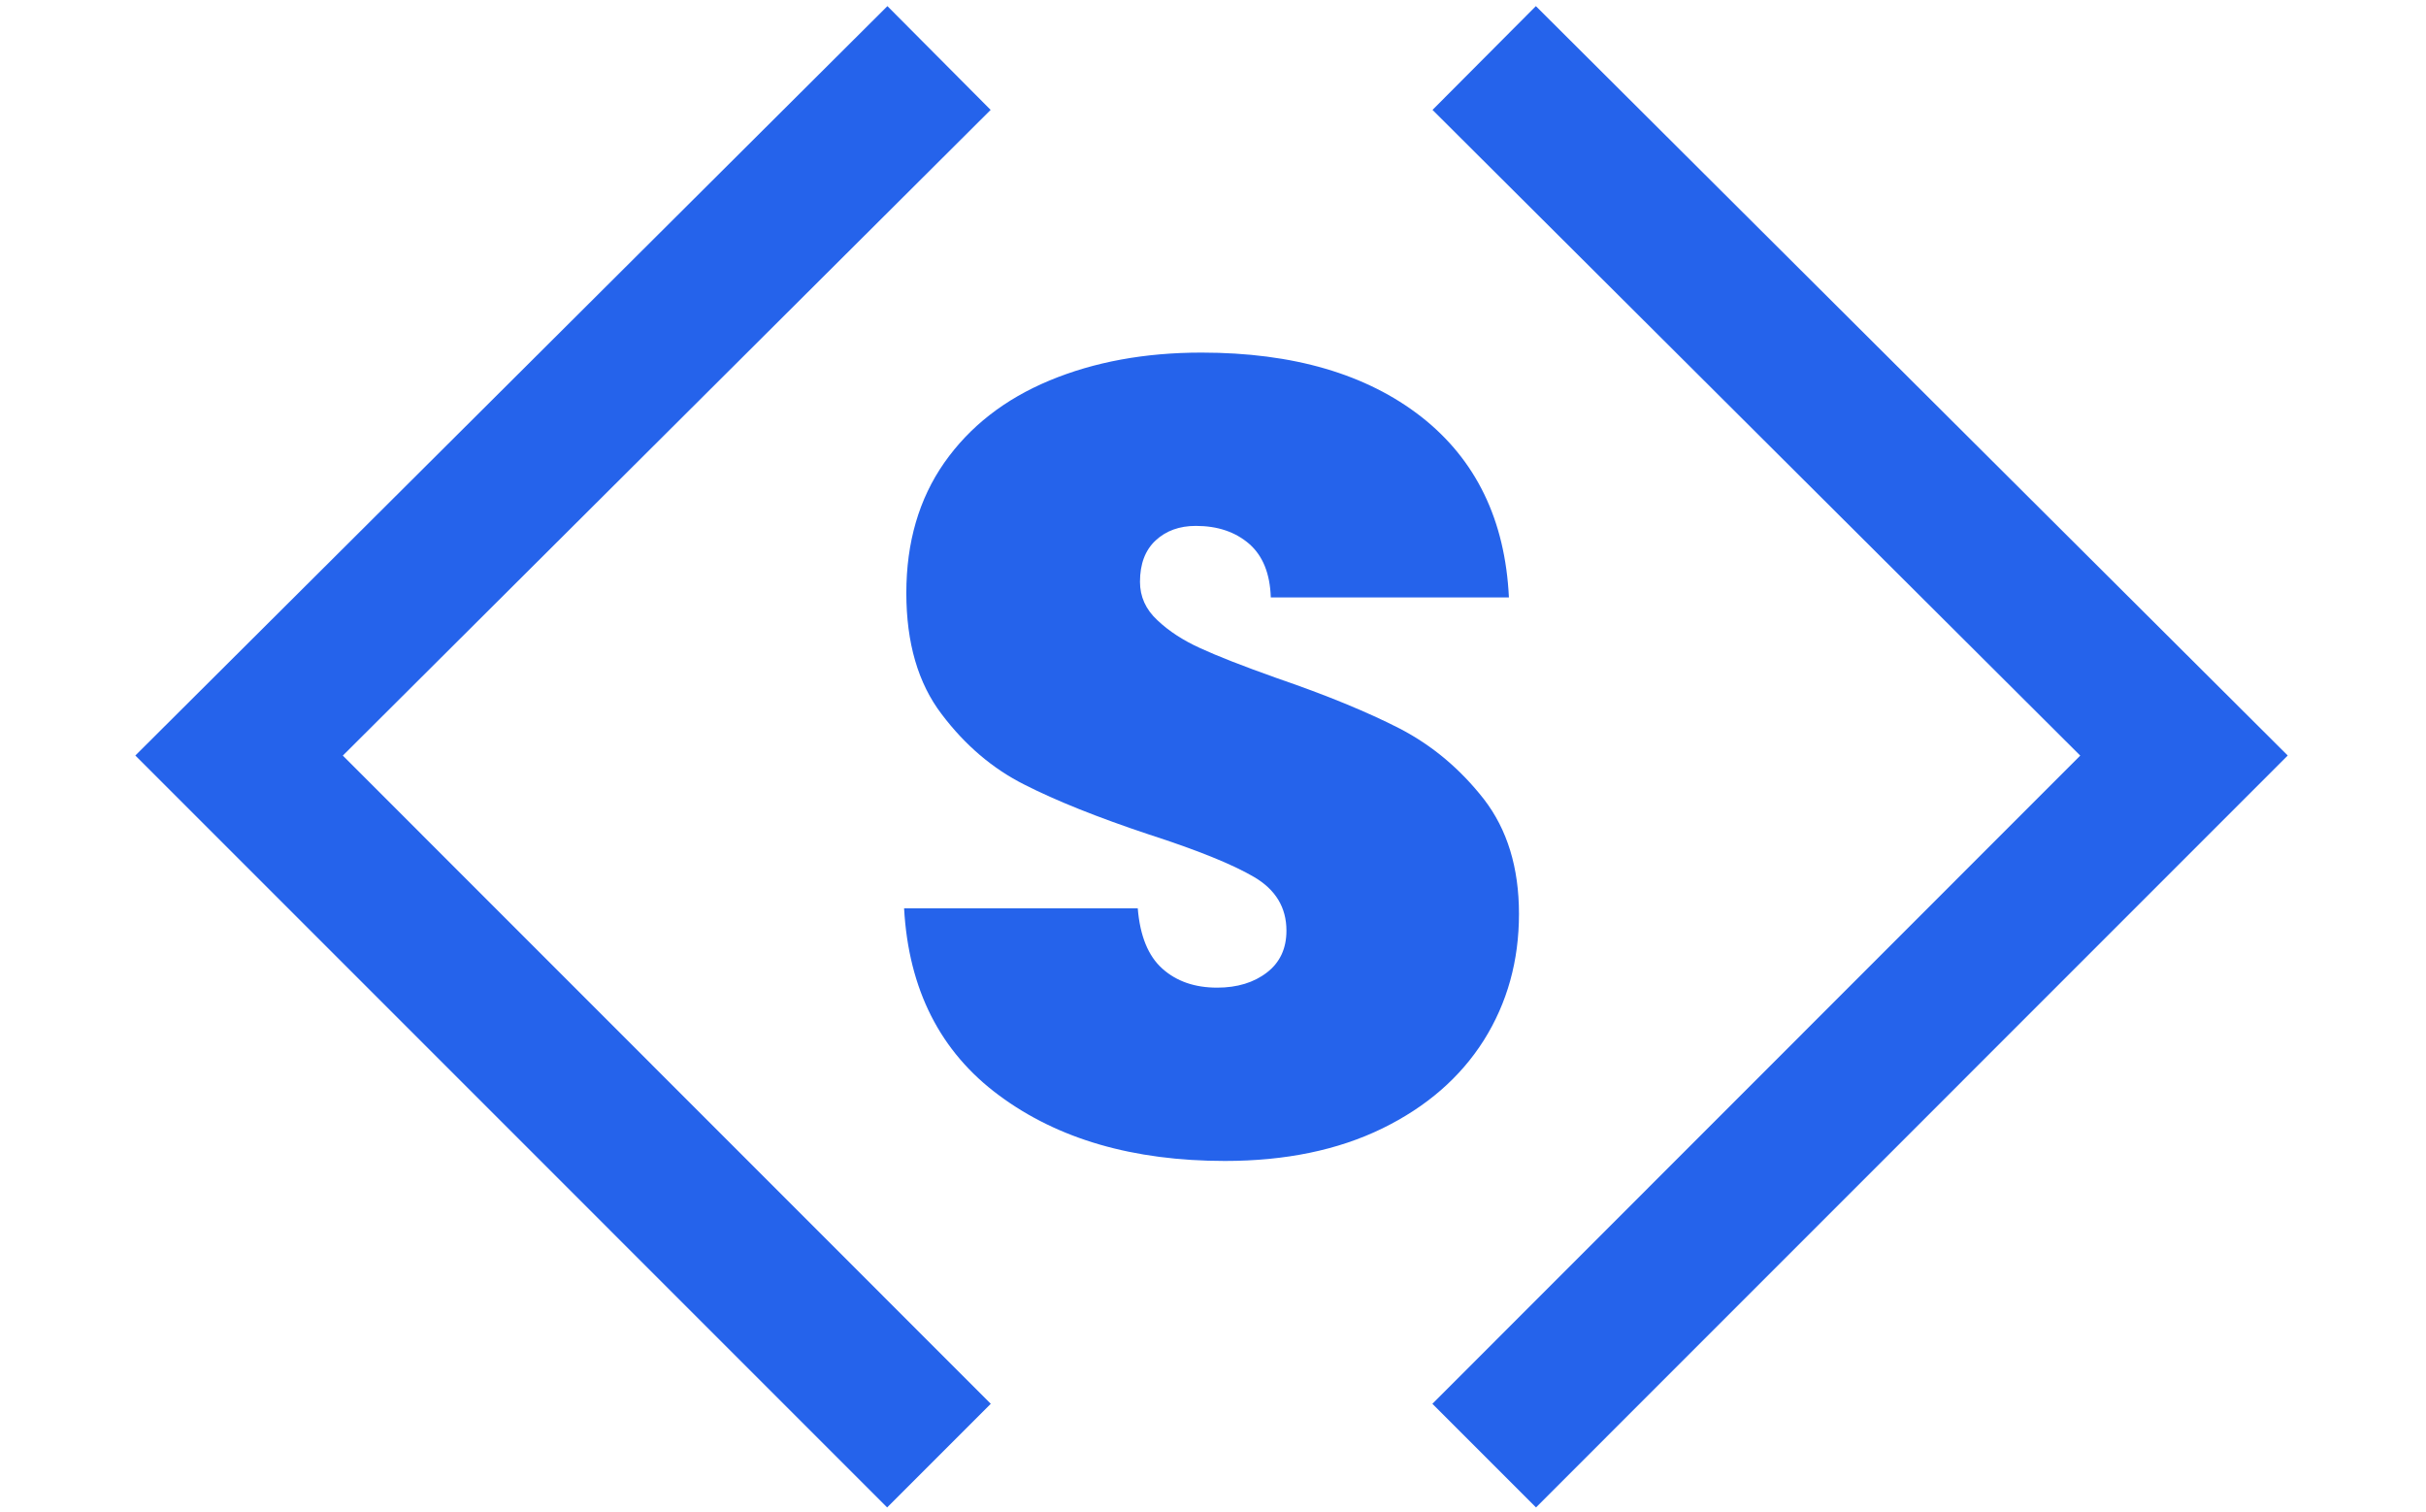
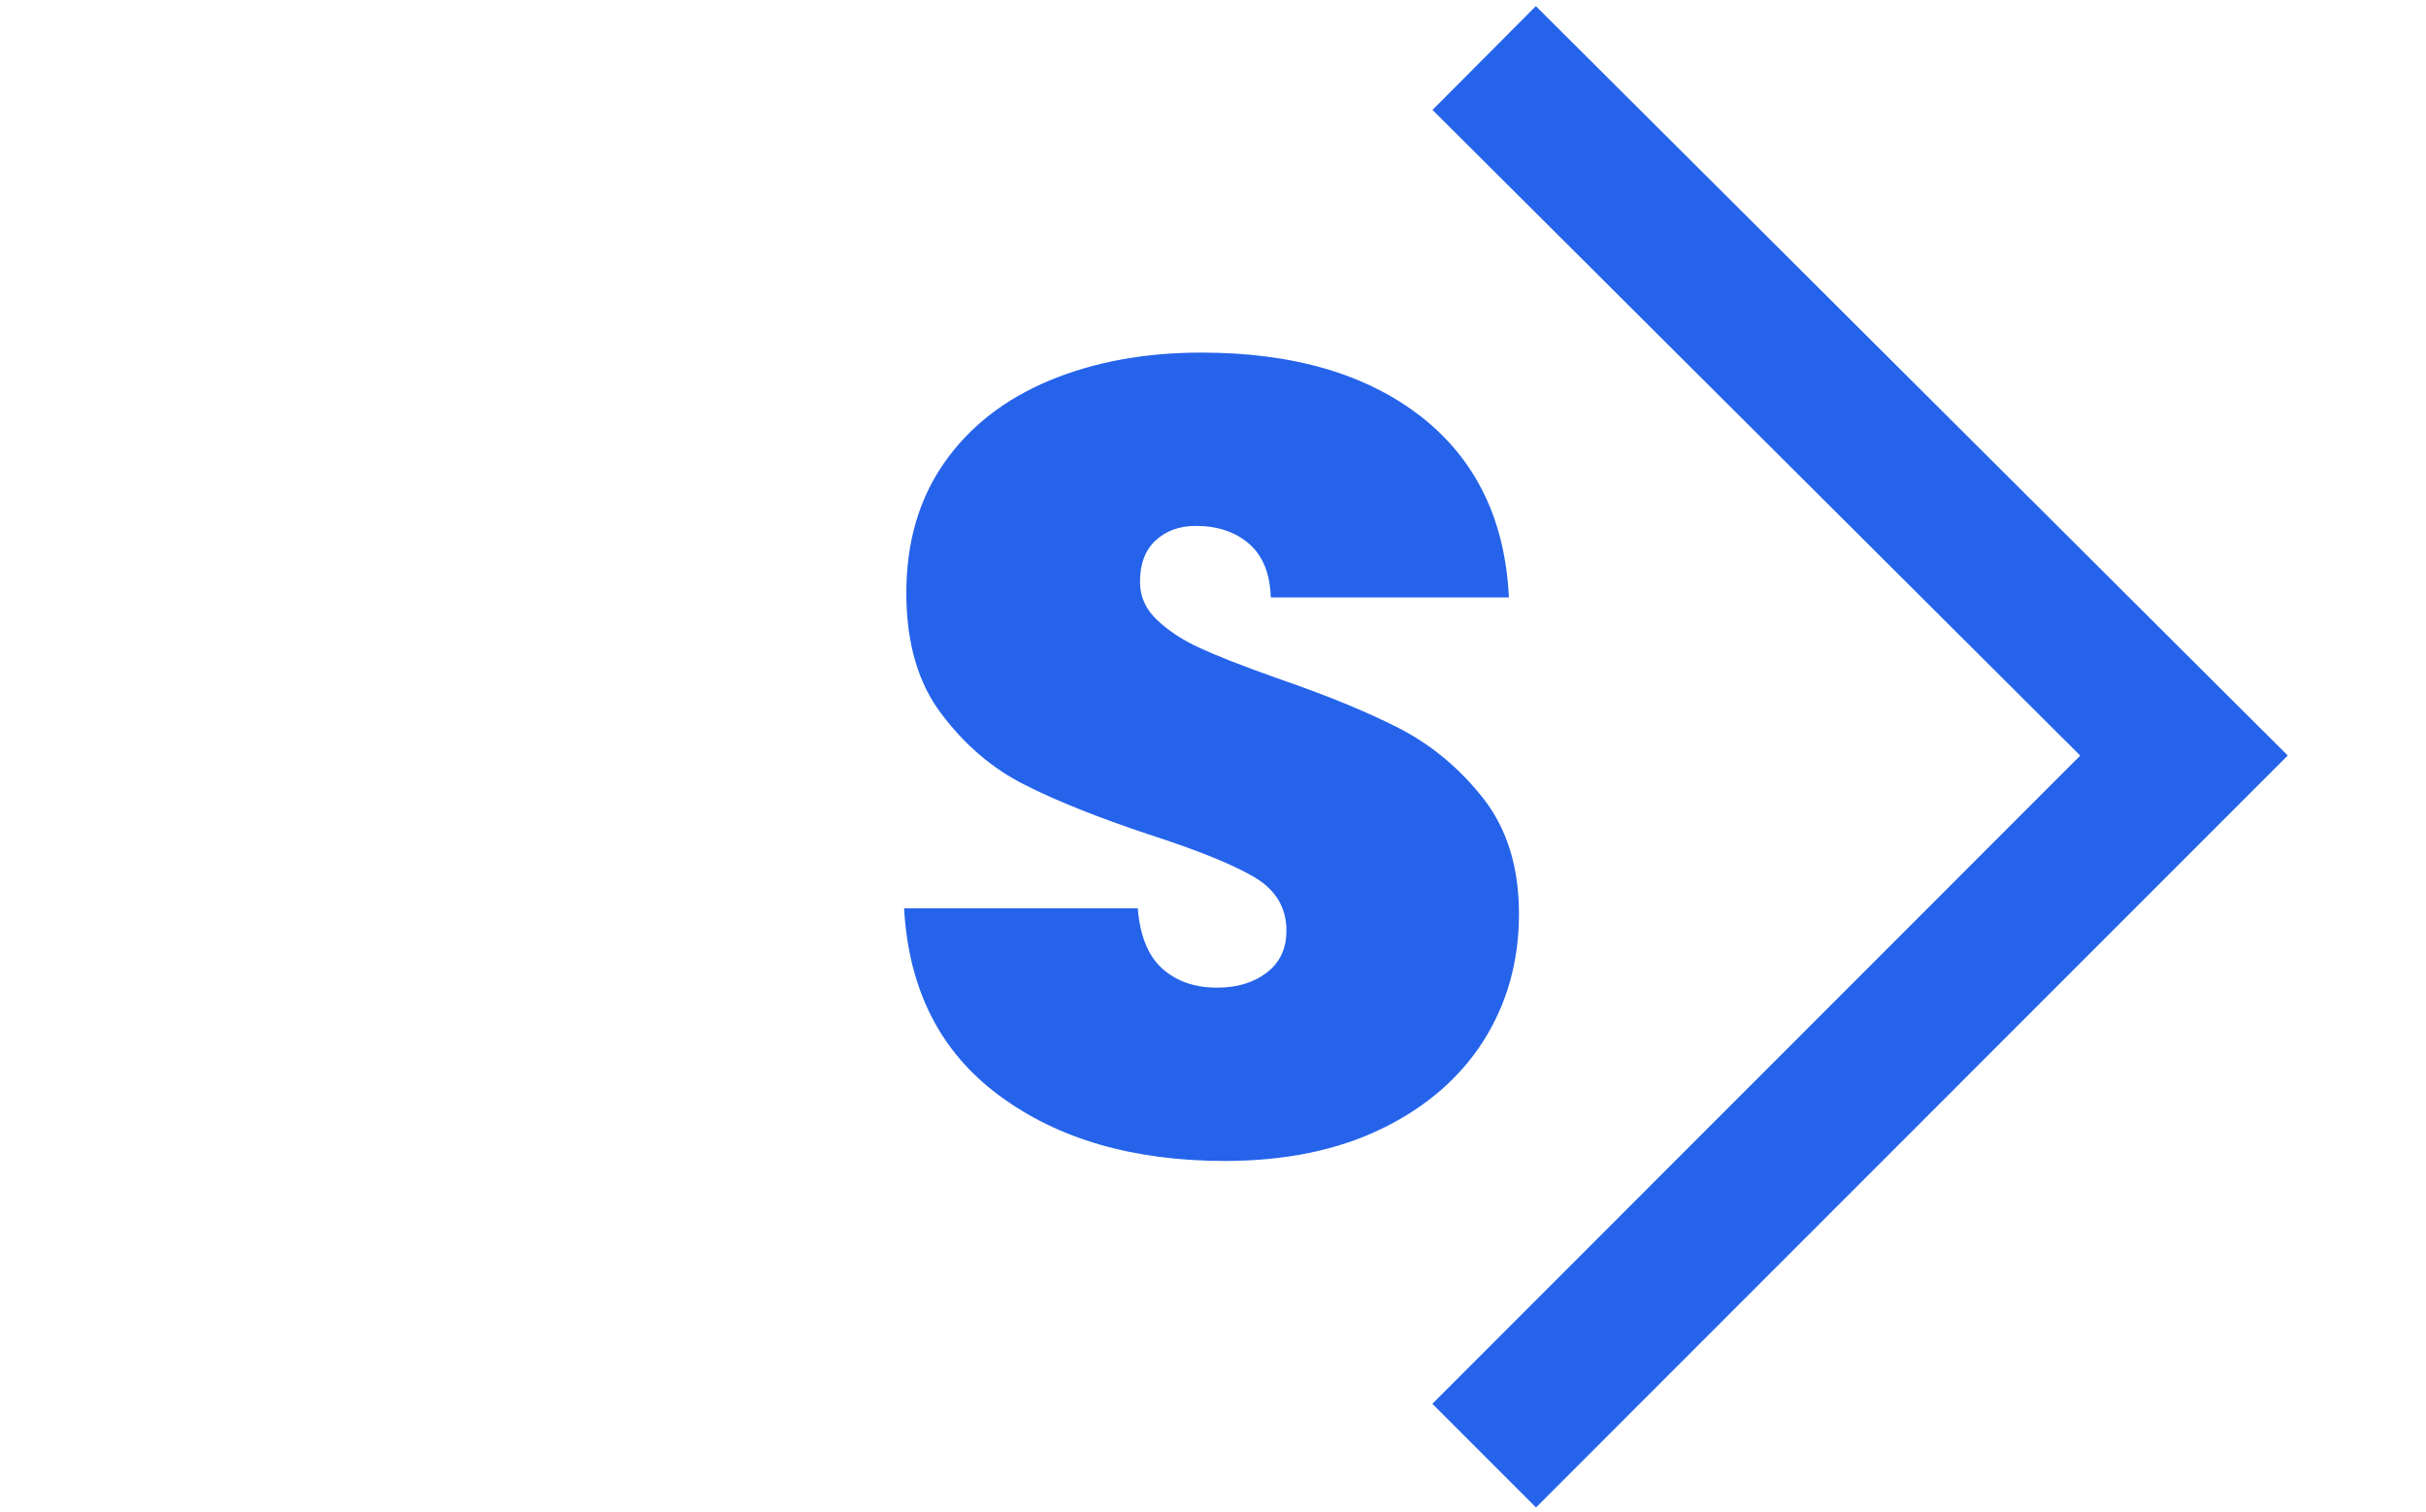
<svg xmlns="http://www.w3.org/2000/svg" version="1.1" width="1500" height="935" viewBox="0 0 1500 935">
  <g transform="matrix(1,0,0,1,-0.909,0.379)">
    <svg viewBox="0 0 396 247" data-background-color="#ffffff" preserveAspectRatio="xMidYMid meet" height="935" width="1500">
      <g id="tight-bounds" transform="matrix(1,0,0,1,0.24,-0.1)">
        <svg viewBox="0 0 395.52 247.2" height="247.2" width="395.52">
          <g>
            <svg />
          </g>
          <g>
            <svg viewBox="0 0 395.52 247.2" height="247.2" width="395.52">
              <mask id="dd9c1149-dba6-4b75-828f-3e13ed88107f">
                <rect width="640" height="400" fill="white" />
                <g transform="matrix(1,0,0,1,127.457,37.08)">
                  <svg viewBox="0 0 140.607 173.04" height="173.04" width="140.607">
                    <g>
                      <svg viewBox="0 0 140.607 173.04" height="173.04" width="140.607">
                        <g>
                          <svg viewBox="0 0 140.607 173.04" height="173.04" width="140.607">
                            <g id="SvgjsG1670">
                              <svg viewBox="0 0 140.607 173.04" height="173.04" width="140.607" id="SvgjsSvg1669">
                                <g>
                                  <svg viewBox="0 0 140.607 173.04" height="173.04" width="140.607">
                                    <g transform="matrix(1,0,0,1,0,0)">
                                      <svg width="140.607" viewBox="-3.75 -41.3 38.5 47.15" height="173.04" data-palette-color="#2563eb">
-                                         <path d="M16.1 0.35Q9.95 0.35 6-2.58 2.05-5.5 1.75-10.95L1.75-10.95 12.2-10.95Q12.35-9.1 13.3-8.25 14.25-7.4 15.75-7.4L15.75-7.4Q17.1-7.4 17.98-8.08 18.85-8.75 18.85-9.95L18.85-9.95Q18.85-11.5 17.4-12.35 15.95-13.2 12.7-14.25L12.7-14.25Q9.25-15.4 7.13-16.48 5-17.55 3.43-19.63 1.85-21.7 1.85-25.05L1.85-25.05Q1.85-28.45 3.55-30.88 5.25-33.3 8.25-34.55 11.25-35.8 15.05-35.8L15.05-35.8Q21.2-35.8 24.88-32.93 28.55-30.05 28.8-24.85L28.8-24.85 18.15-24.85Q18.1-26.45 17.18-27.25 16.25-28.05 14.8-28.05L14.8-28.05Q13.7-28.05 13-27.4 12.3-26.75 12.3-25.55L12.3-25.55Q12.3-24.55 13.08-23.83 13.85-23.1 15-22.58 16.15-22.05 18.4-21.25L18.4-21.25Q21.75-20.1 23.93-18.98 26.1-17.85 27.68-15.83 29.25-13.8 29.25-10.7L29.25-10.7Q29.25-7.55 27.68-5.05 26.1-2.55 23.13-1.1 20.15 0.35 16.1 0.35L16.1 0.35Z" opacity="1" transform="matrix(1,0,0,1,0,0)" fill="black" class="wordmark-text-0" id="SvgjsPath1668" stroke-width="10" stroke="black" stroke-linejoin="round" />
+                                         <path d="M16.1 0.35Q9.95 0.35 6-2.58 2.05-5.5 1.75-10.95L1.75-10.95 12.2-10.95Q12.35-9.1 13.3-8.25 14.25-7.4 15.75-7.4L15.75-7.4Q17.1-7.4 17.98-8.08 18.85-8.75 18.85-9.95L18.85-9.95Q18.85-11.5 17.4-12.35 15.95-13.2 12.7-14.25L12.7-14.25Q9.25-15.4 7.13-16.48 5-17.55 3.43-19.63 1.85-21.7 1.85-25.05L1.85-25.05Q1.85-28.45 3.55-30.88 5.25-33.3 8.25-34.55 11.25-35.8 15.05-35.8L15.05-35.8L28.8-24.85 18.15-24.85Q18.1-26.45 17.18-27.25 16.25-28.05 14.8-28.05L14.8-28.05Q13.7-28.05 13-27.4 12.3-26.75 12.3-25.55L12.3-25.55Q12.3-24.55 13.08-23.83 13.85-23.1 15-22.58 16.15-22.05 18.4-21.25L18.4-21.25Q21.75-20.1 23.93-18.98 26.1-17.85 27.68-15.83 29.25-13.8 29.25-10.7L29.25-10.7Q29.25-7.55 27.68-5.05 26.1-2.55 23.13-1.1 20.15 0.35 16.1 0.35L16.1 0.35Z" opacity="1" transform="matrix(1,0,0,1,0,0)" fill="black" class="wordmark-text-0" id="SvgjsPath1668" stroke-width="10" stroke="black" stroke-linejoin="round" />
                                      </svg>
                                    </g>
                                  </svg>
                                </g>
                              </svg>
                            </g>
                          </svg>
                        </g>
                        <g />
                      </svg>
                    </g>
                  </svg>
                </g>
              </mask>
              <g transform="matrix(1,0,0,1,127.457,37.08)">
                <svg viewBox="0 0 140.607 173.04" height="173.04" width="140.607">
                  <g>
                    <svg viewBox="0 0 140.607 173.04" height="173.04" width="140.607">
                      <g>
                        <svg viewBox="0 0 140.607 173.04" height="173.04" width="140.607">
                          <g id="textblocktransform">
                            <svg viewBox="0 0 140.607 173.04" height="173.04" width="140.607" id="textblock">
                              <g>
                                <svg viewBox="0 0 140.607 173.04" height="173.04" width="140.607">
                                  <g transform="matrix(1,0,0,1,0,0)">
                                    <svg width="140.607" viewBox="-3.75 -41.3 38.5 47.15" height="173.04" data-palette-color="#2563eb">
                                      <path d="M16.1 0.35Q9.95 0.35 6-2.58 2.05-5.5 1.75-10.95L1.75-10.95 12.2-10.95Q12.35-9.1 13.3-8.25 14.25-7.4 15.75-7.4L15.75-7.4Q17.1-7.4 17.98-8.08 18.85-8.75 18.85-9.95L18.85-9.95Q18.85-11.5 17.4-12.35 15.95-13.2 12.7-14.25L12.7-14.25Q9.25-15.4 7.13-16.48 5-17.55 3.43-19.63 1.85-21.7 1.85-25.05L1.85-25.05Q1.85-28.45 3.55-30.88 5.25-33.3 8.25-34.55 11.25-35.8 15.05-35.8L15.05-35.8Q21.2-35.8 24.88-32.93 28.55-30.05 28.8-24.85L28.8-24.85 18.15-24.85Q18.1-26.45 17.18-27.25 16.25-28.05 14.8-28.05L14.8-28.05Q13.7-28.05 13-27.4 12.3-26.75 12.3-25.55L12.3-25.55Q12.3-24.55 13.08-23.83 13.85-23.1 15-22.58 16.15-22.05 18.4-21.25L18.4-21.25Q21.75-20.1 23.93-18.98 26.1-17.85 27.68-15.83 29.25-13.8 29.25-10.7L29.25-10.7Q29.25-7.55 27.68-5.05 26.1-2.55 23.13-1.1 20.15 0.35 16.1 0.35L16.1 0.35Z" opacity="1" transform="matrix(1,0,0,1,0,0)" fill="#2563eb" class="wordmark-text-0" data-fill-palette-color="primary" id="text-0" />
                                    </svg>
                                  </g>
                                </svg>
                              </g>
                            </svg>
                          </g>
                        </svg>
                      </g>
                      <g />
                    </svg>
                  </g>
                </svg>
              </g>
              <g mask="url(#dd9c1149-dba6-4b75-828f-3e13ed88107f)">
                <g transform="matrix(7.382, 0, 0, 7.382, 21.976, 1)">
                  <svg version="1.1" x="0" y="0" viewBox="1.012 8.212 47.625 33.216" enable-background="new 0 0 50 50" xml:space="preserve" height="33.216" width="47.625" class="icon-none" data-fill-palette-color="accent" id="none">
                    <g fill="#2563eb" data-fill-palette-color="accent">
-                       <polygon fill="#2563eb" points="19.937,10.508 17.653,8.212 1.012,24.792 17.647,41.428 19.94,39.135 5.603,24.794  " data-fill-palette-color="accent" />
                      <polygon fill="#2563eb" points="29.714,10.508 44.046,24.794 29.711,39.135 32.004,41.428 48.637,24.792 32.001,8.212  " data-fill-palette-color="accent" />
                    </g>
                  </svg>
                </g>
              </g>
            </svg>
          </g>
          <defs />
        </svg>
        <rect width="395.52" height="247.2" fill="none" stroke="none" visibility="hidden" />
      </g>
    </svg>
  </g>
</svg>